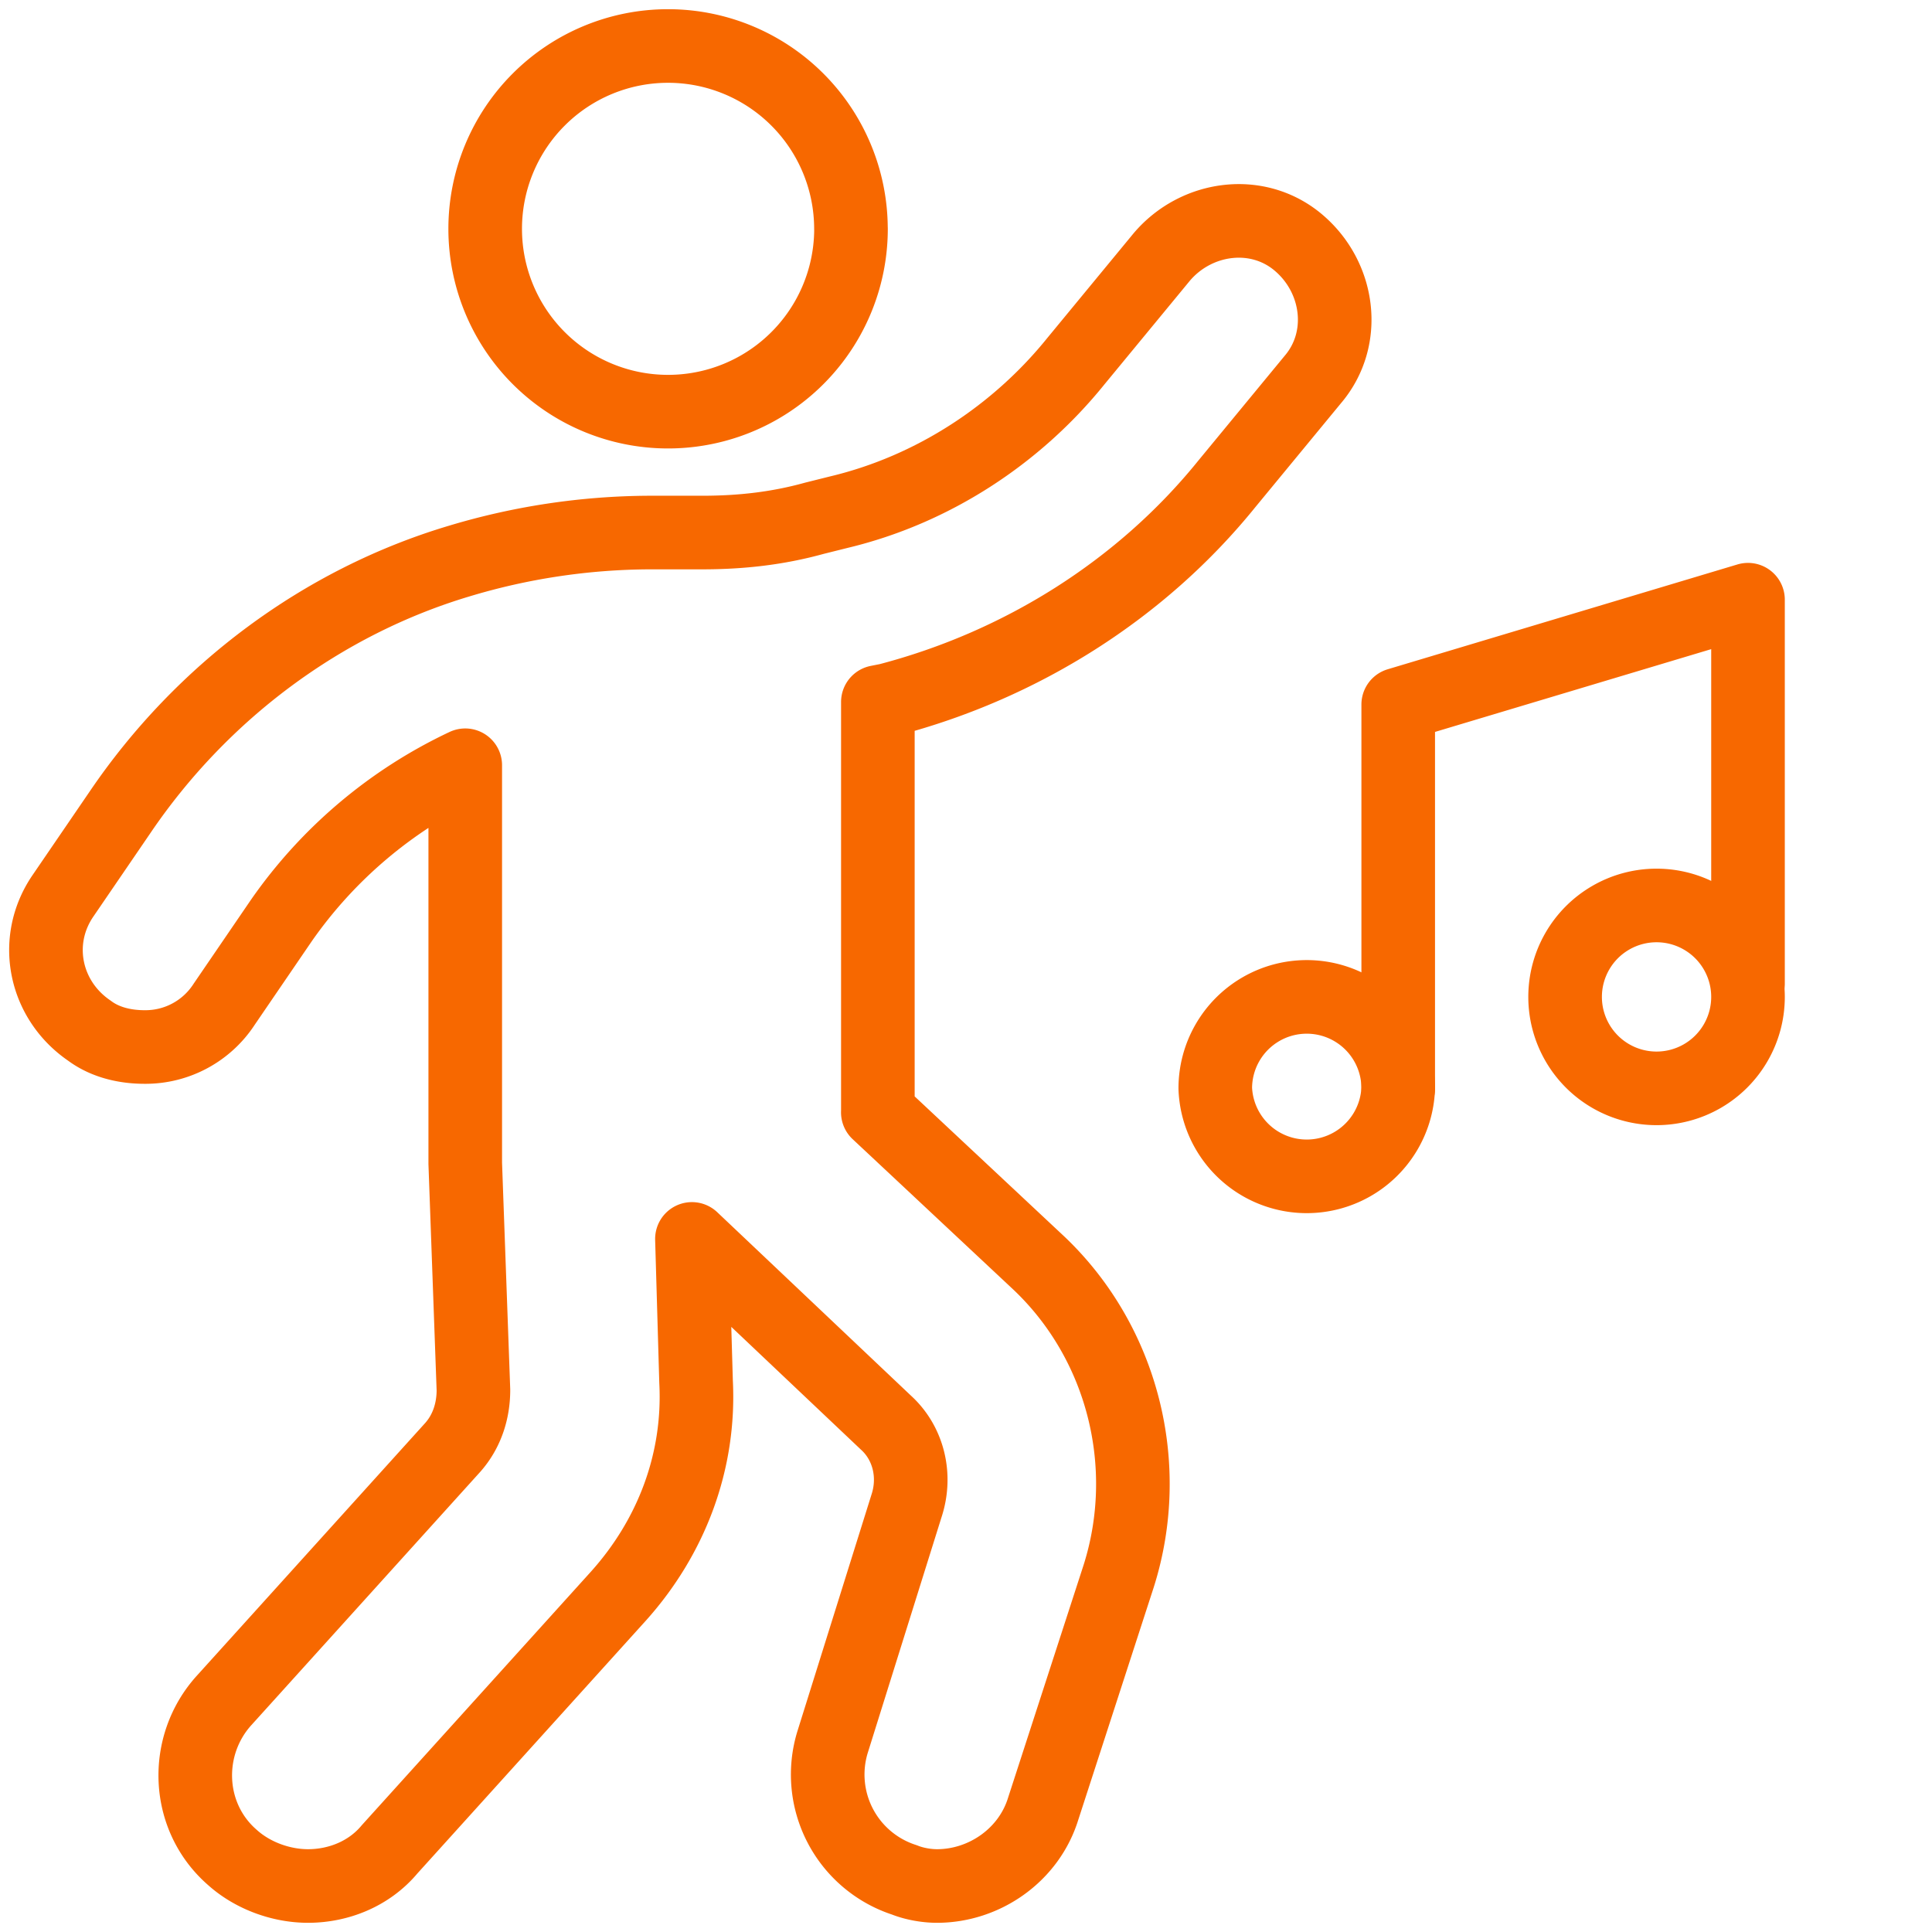
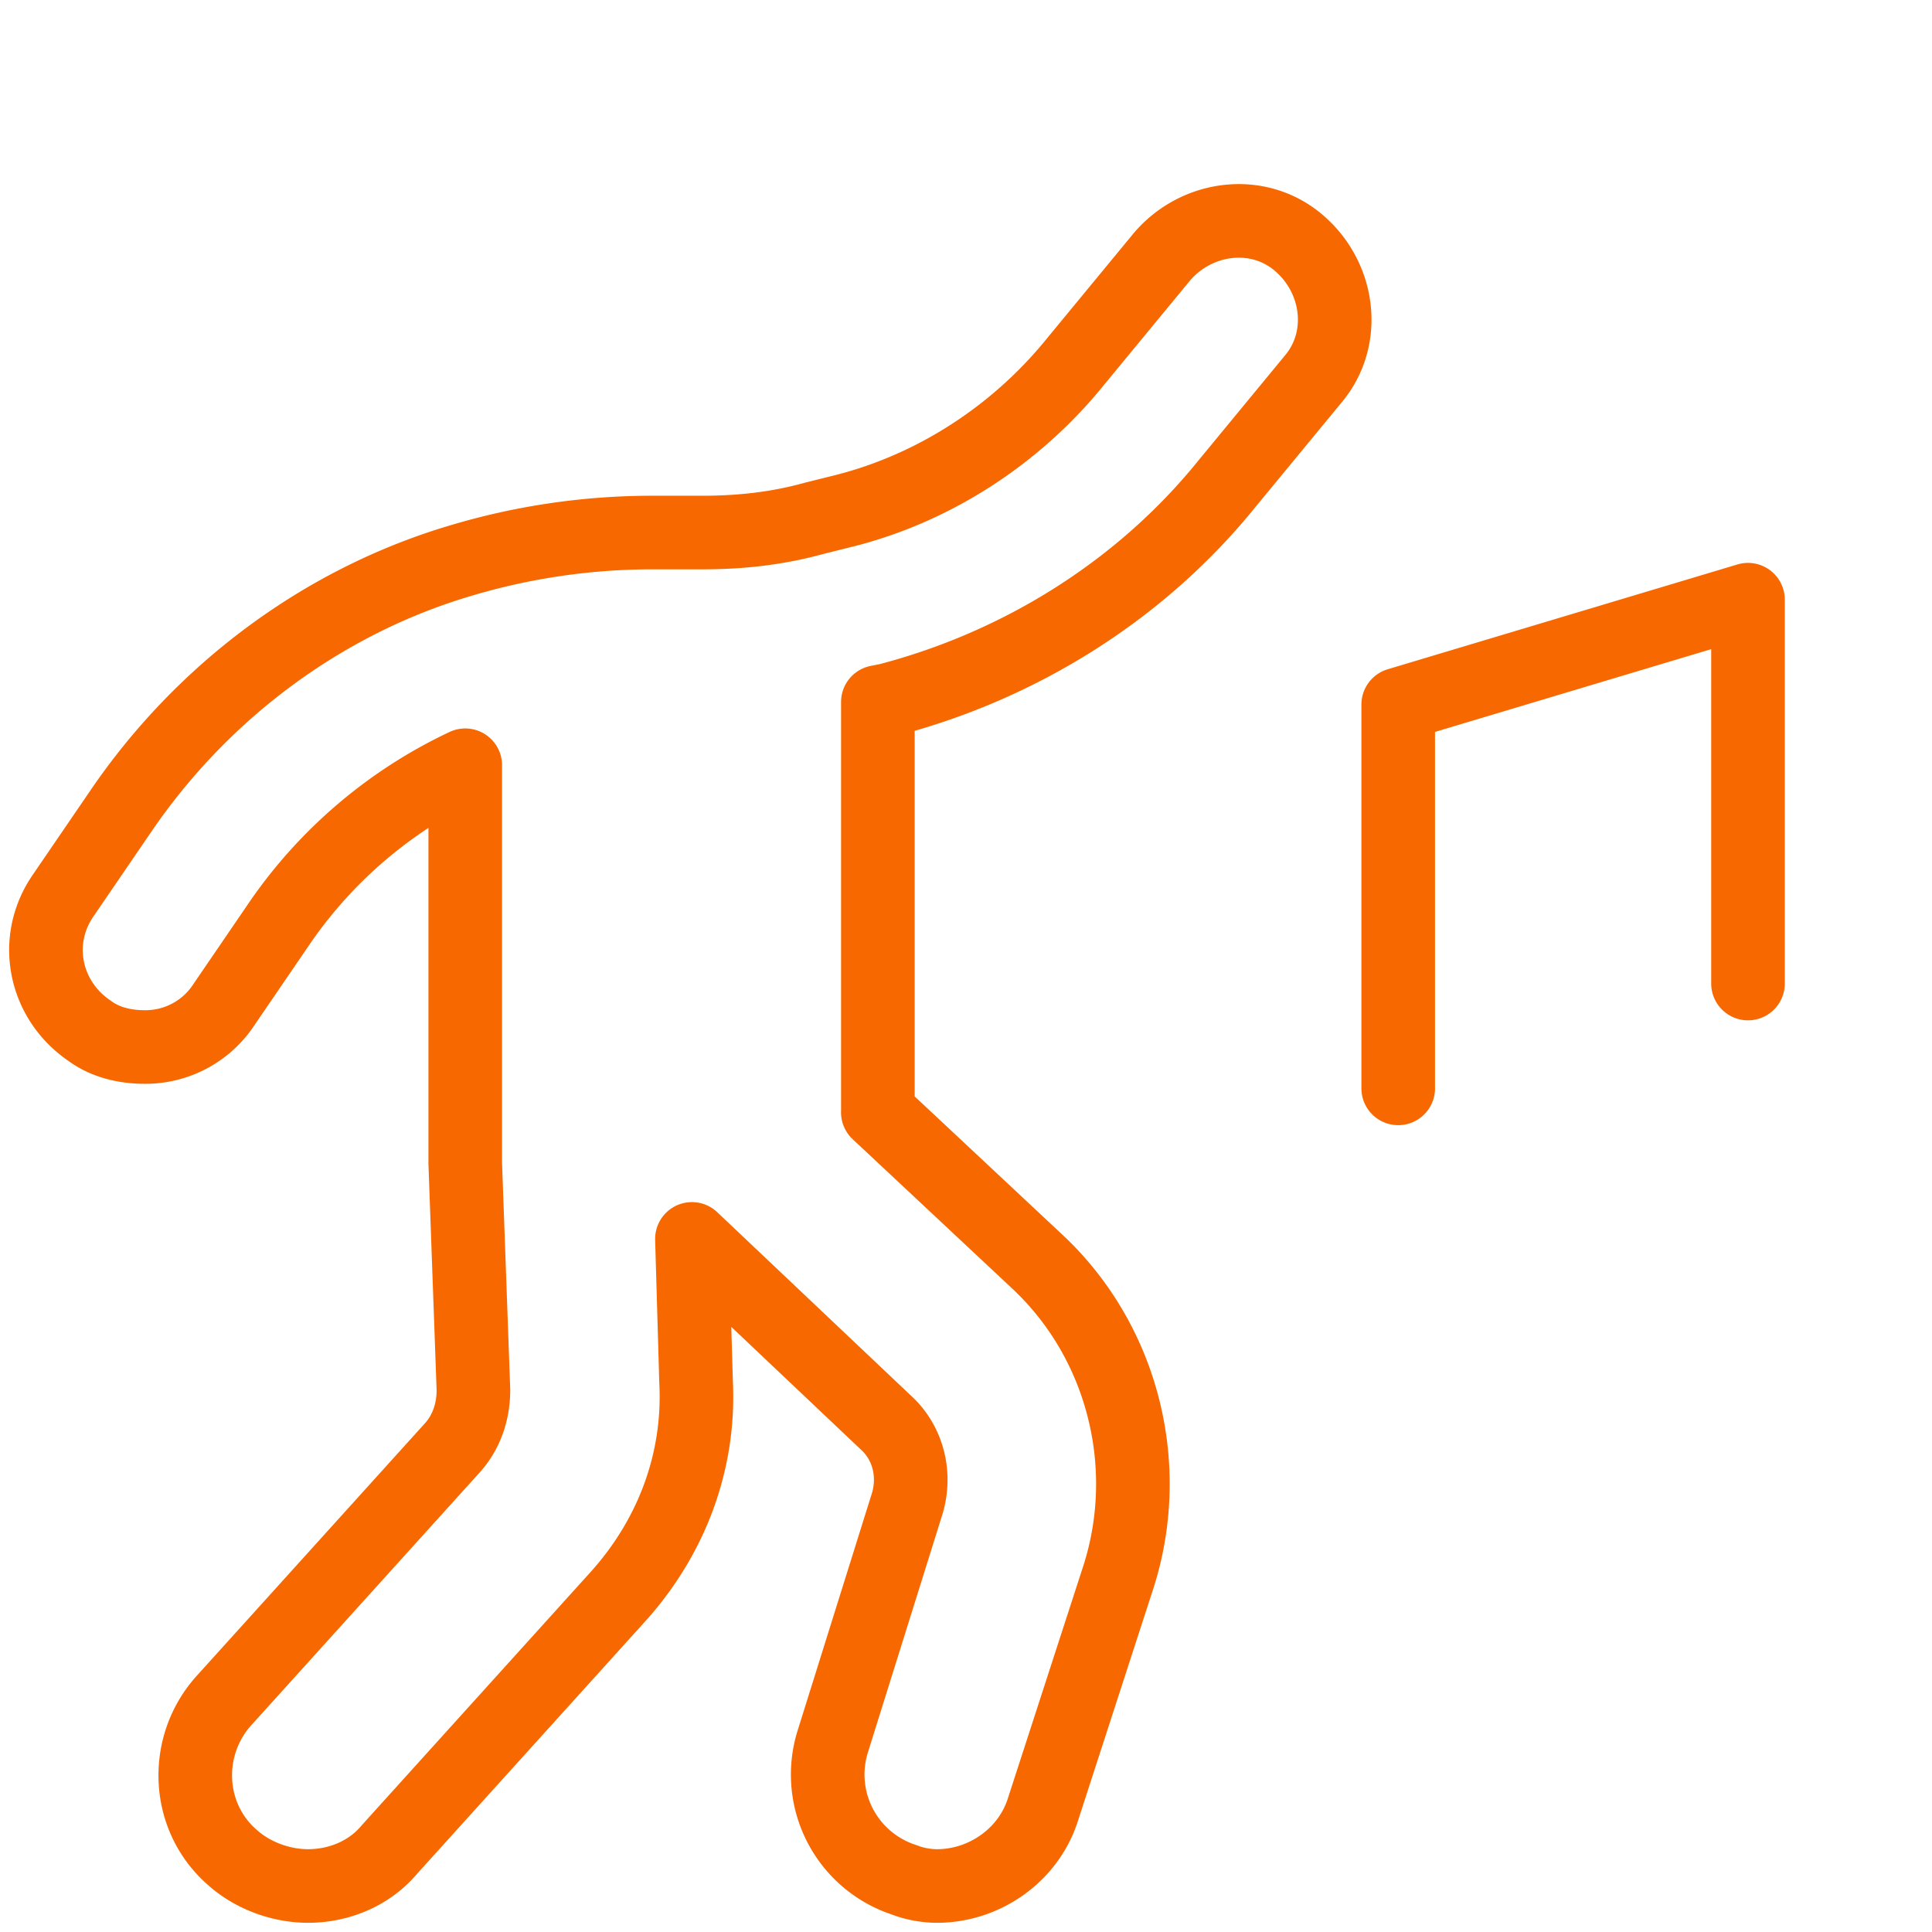
<svg xmlns="http://www.w3.org/2000/svg" width="42" height="42" viewBox="0 0 42 42">
  <g fill="none" fill-rule="evenodd">
    <path d="M0 42h42V0H0z" />
    <g stroke="#F76800" stroke-linecap="round" stroke-linejoin="round" stroke-width="1.6">
-       <path d="M18.5 4.975a3.976 3.976 0 0 1-3.978 3.974 3.974 3.974 0 1 1 0-7.949 3.977 3.977 0 0 1 3.977 3.975zM30.396 23.66a1.99 1.99 0 0 1-3.977 0 1.988 1.988 0 0 1 3.977 0zM38 21.672a1.988 1.988 0 1 1-3.976 0 1.988 1.988 0 0 1 3.976 0z" />
      <path d="M19.084 24.181v-8.92l.222-.044c2.886-.754 5.506-2.396 7.37-4.705L28.54 8.25c.756-.888.579-2.22-.31-2.974-.887-.754-2.22-.577-2.974.31L23.39 7.85c-1.288 1.598-3.109 2.795-5.151 3.283l-.533.133c-.8.222-1.597.311-2.441.311H14.11a14.54 14.54 0 0 0-4.13.621c-2.974.889-5.594 2.842-7.37 5.46l-1.243 1.819c-.666.976-.4 2.263.577 2.929.355.266.8.355 1.199.355a2.04 2.04 0 0 0 1.732-.932l1.243-1.82a10.134 10.134 0 0 1 3.996-3.373v8.654l.178 4.927c0 .443-.133.887-.444 1.242l-4.973 5.503c-.889.977-.844 2.53.177 3.417.444.4 1.066.621 1.643.621.666 0 1.332-.266 1.776-.799l4.973-5.503c1.155-1.287 1.777-2.928 1.688-4.659l-.09-3.106 4.218 3.994c.489.444.666 1.154.444 1.818l-1.598 5.105a2.407 2.407 0 0 0 1.554 3.017c.222.089.488.133.71.133 1.023 0 1.998-.666 2.31-1.686l1.642-5.06c.755-2.395.089-5.058-1.732-6.79l-3.507-3.283zM30.396 23.66v-8.344L38 13.037v8.344" />
    </g>
  </g>
</svg>